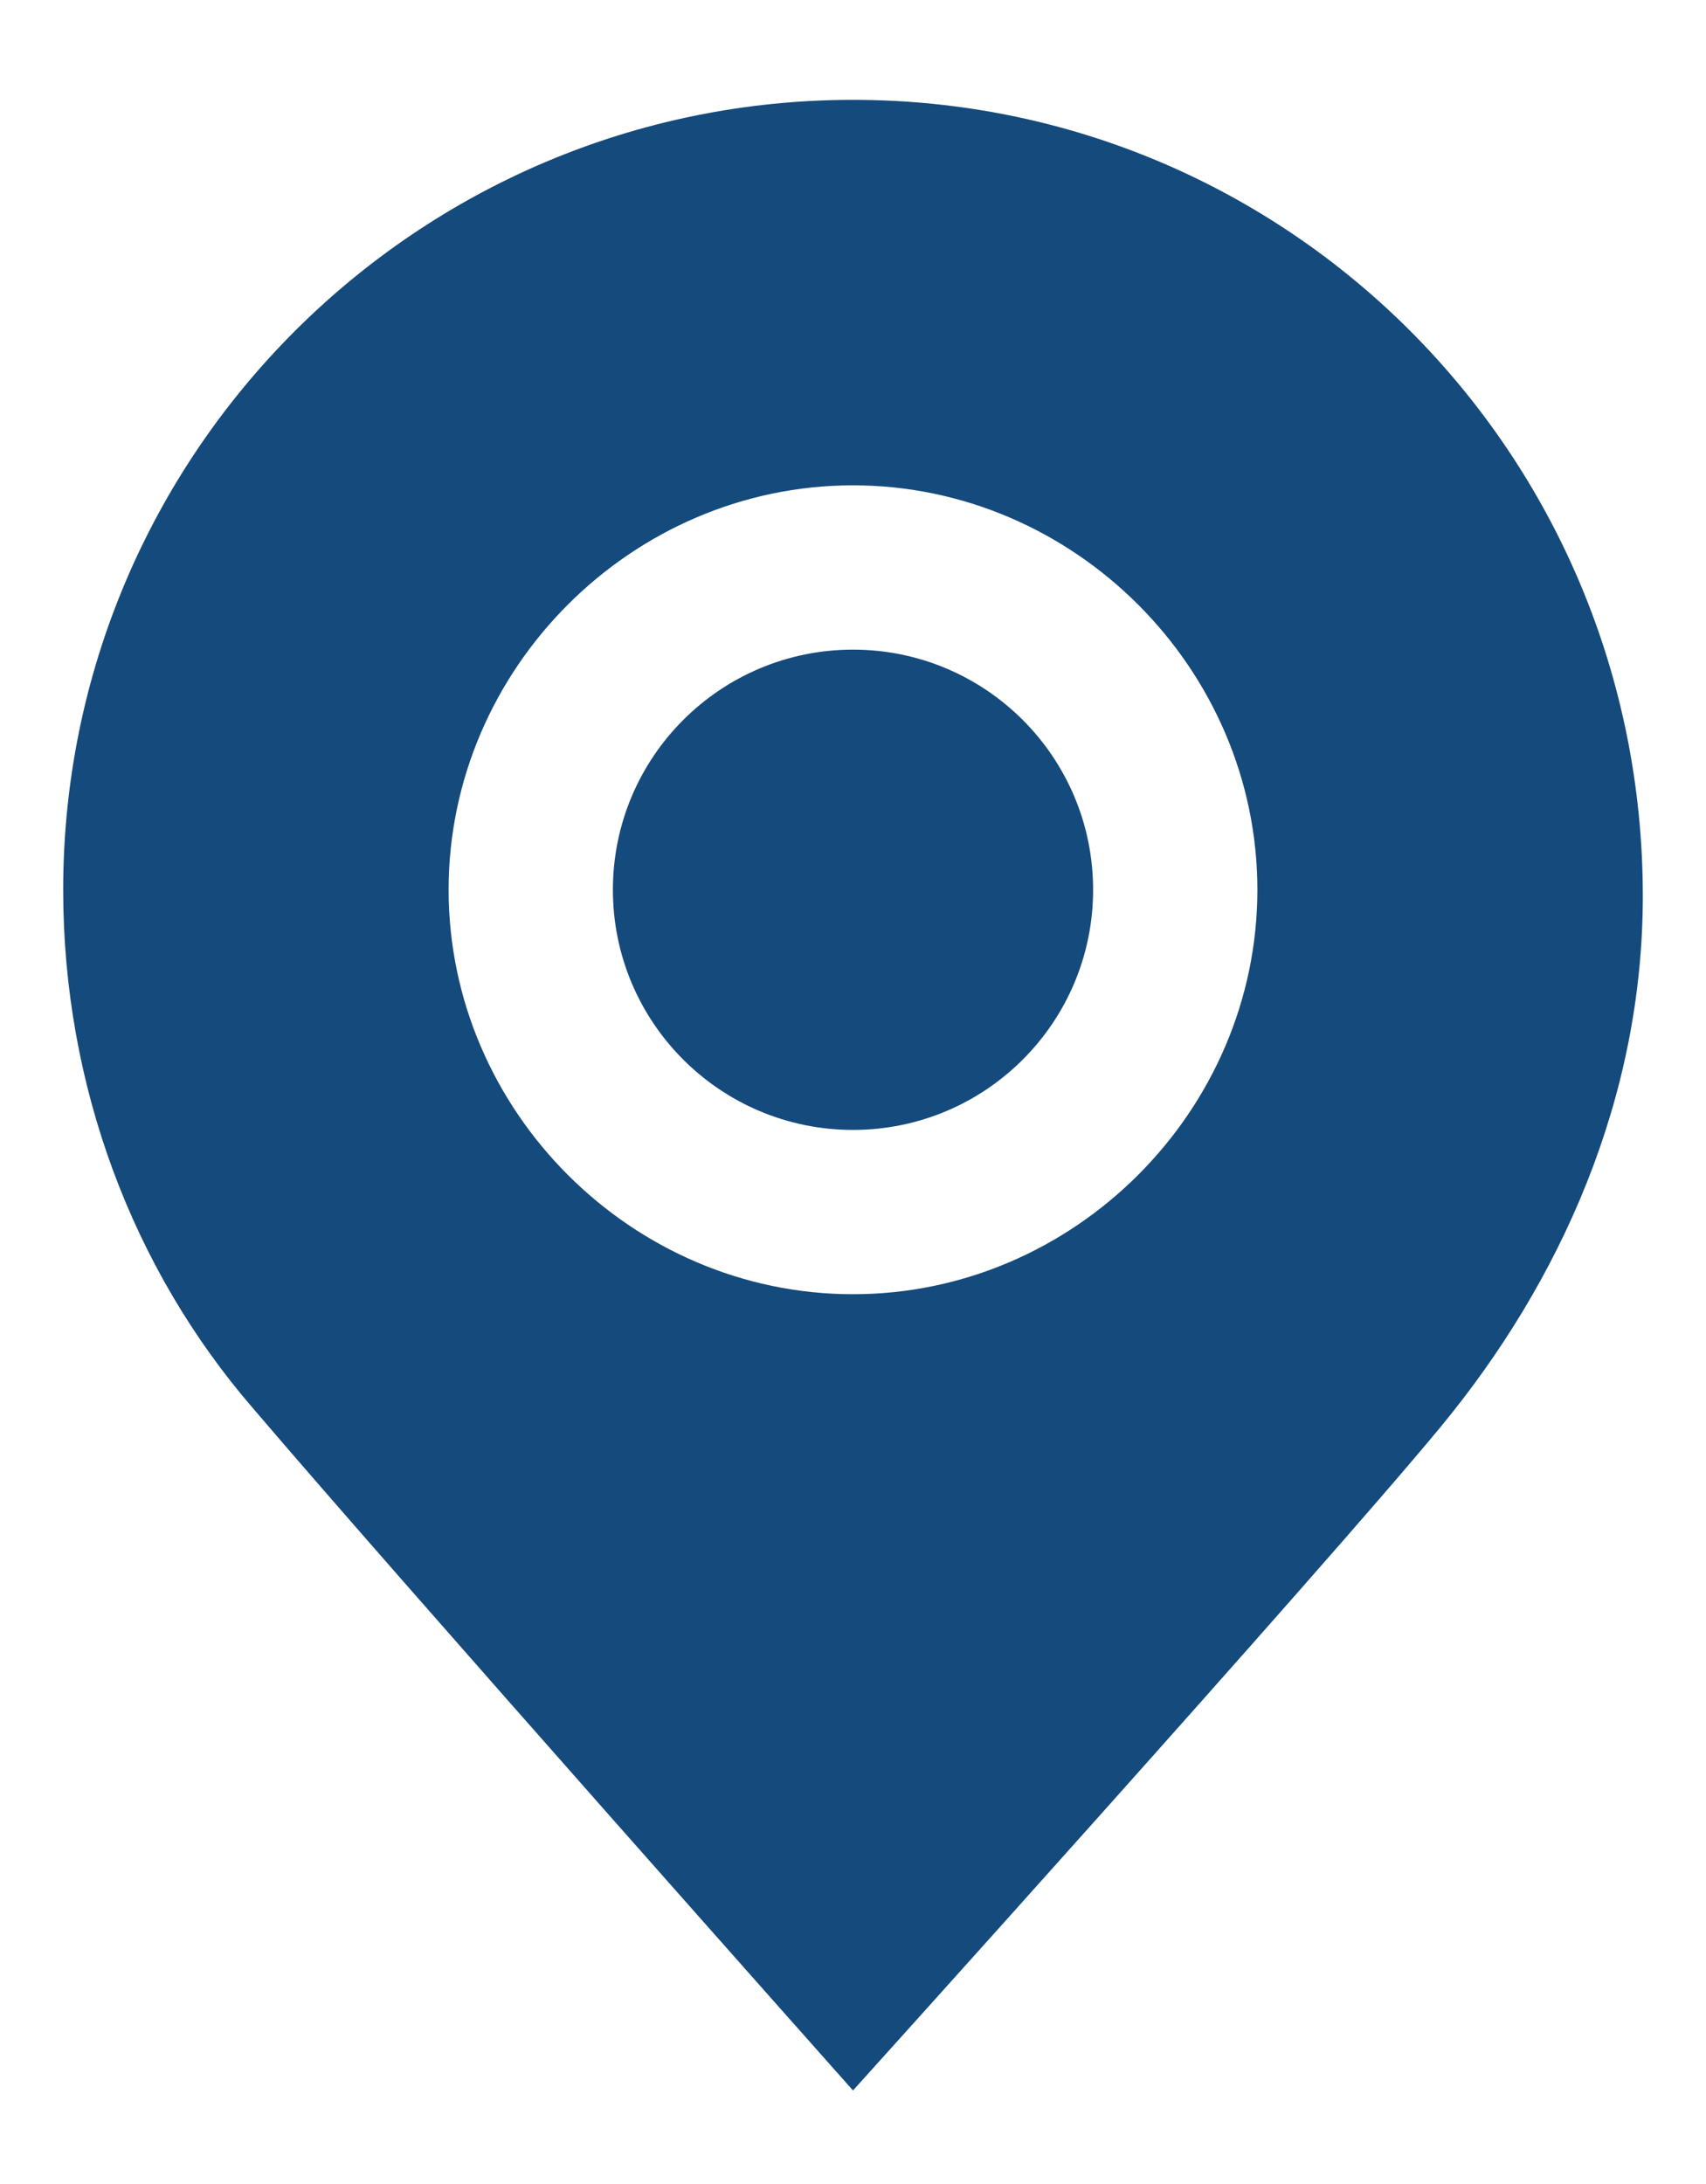
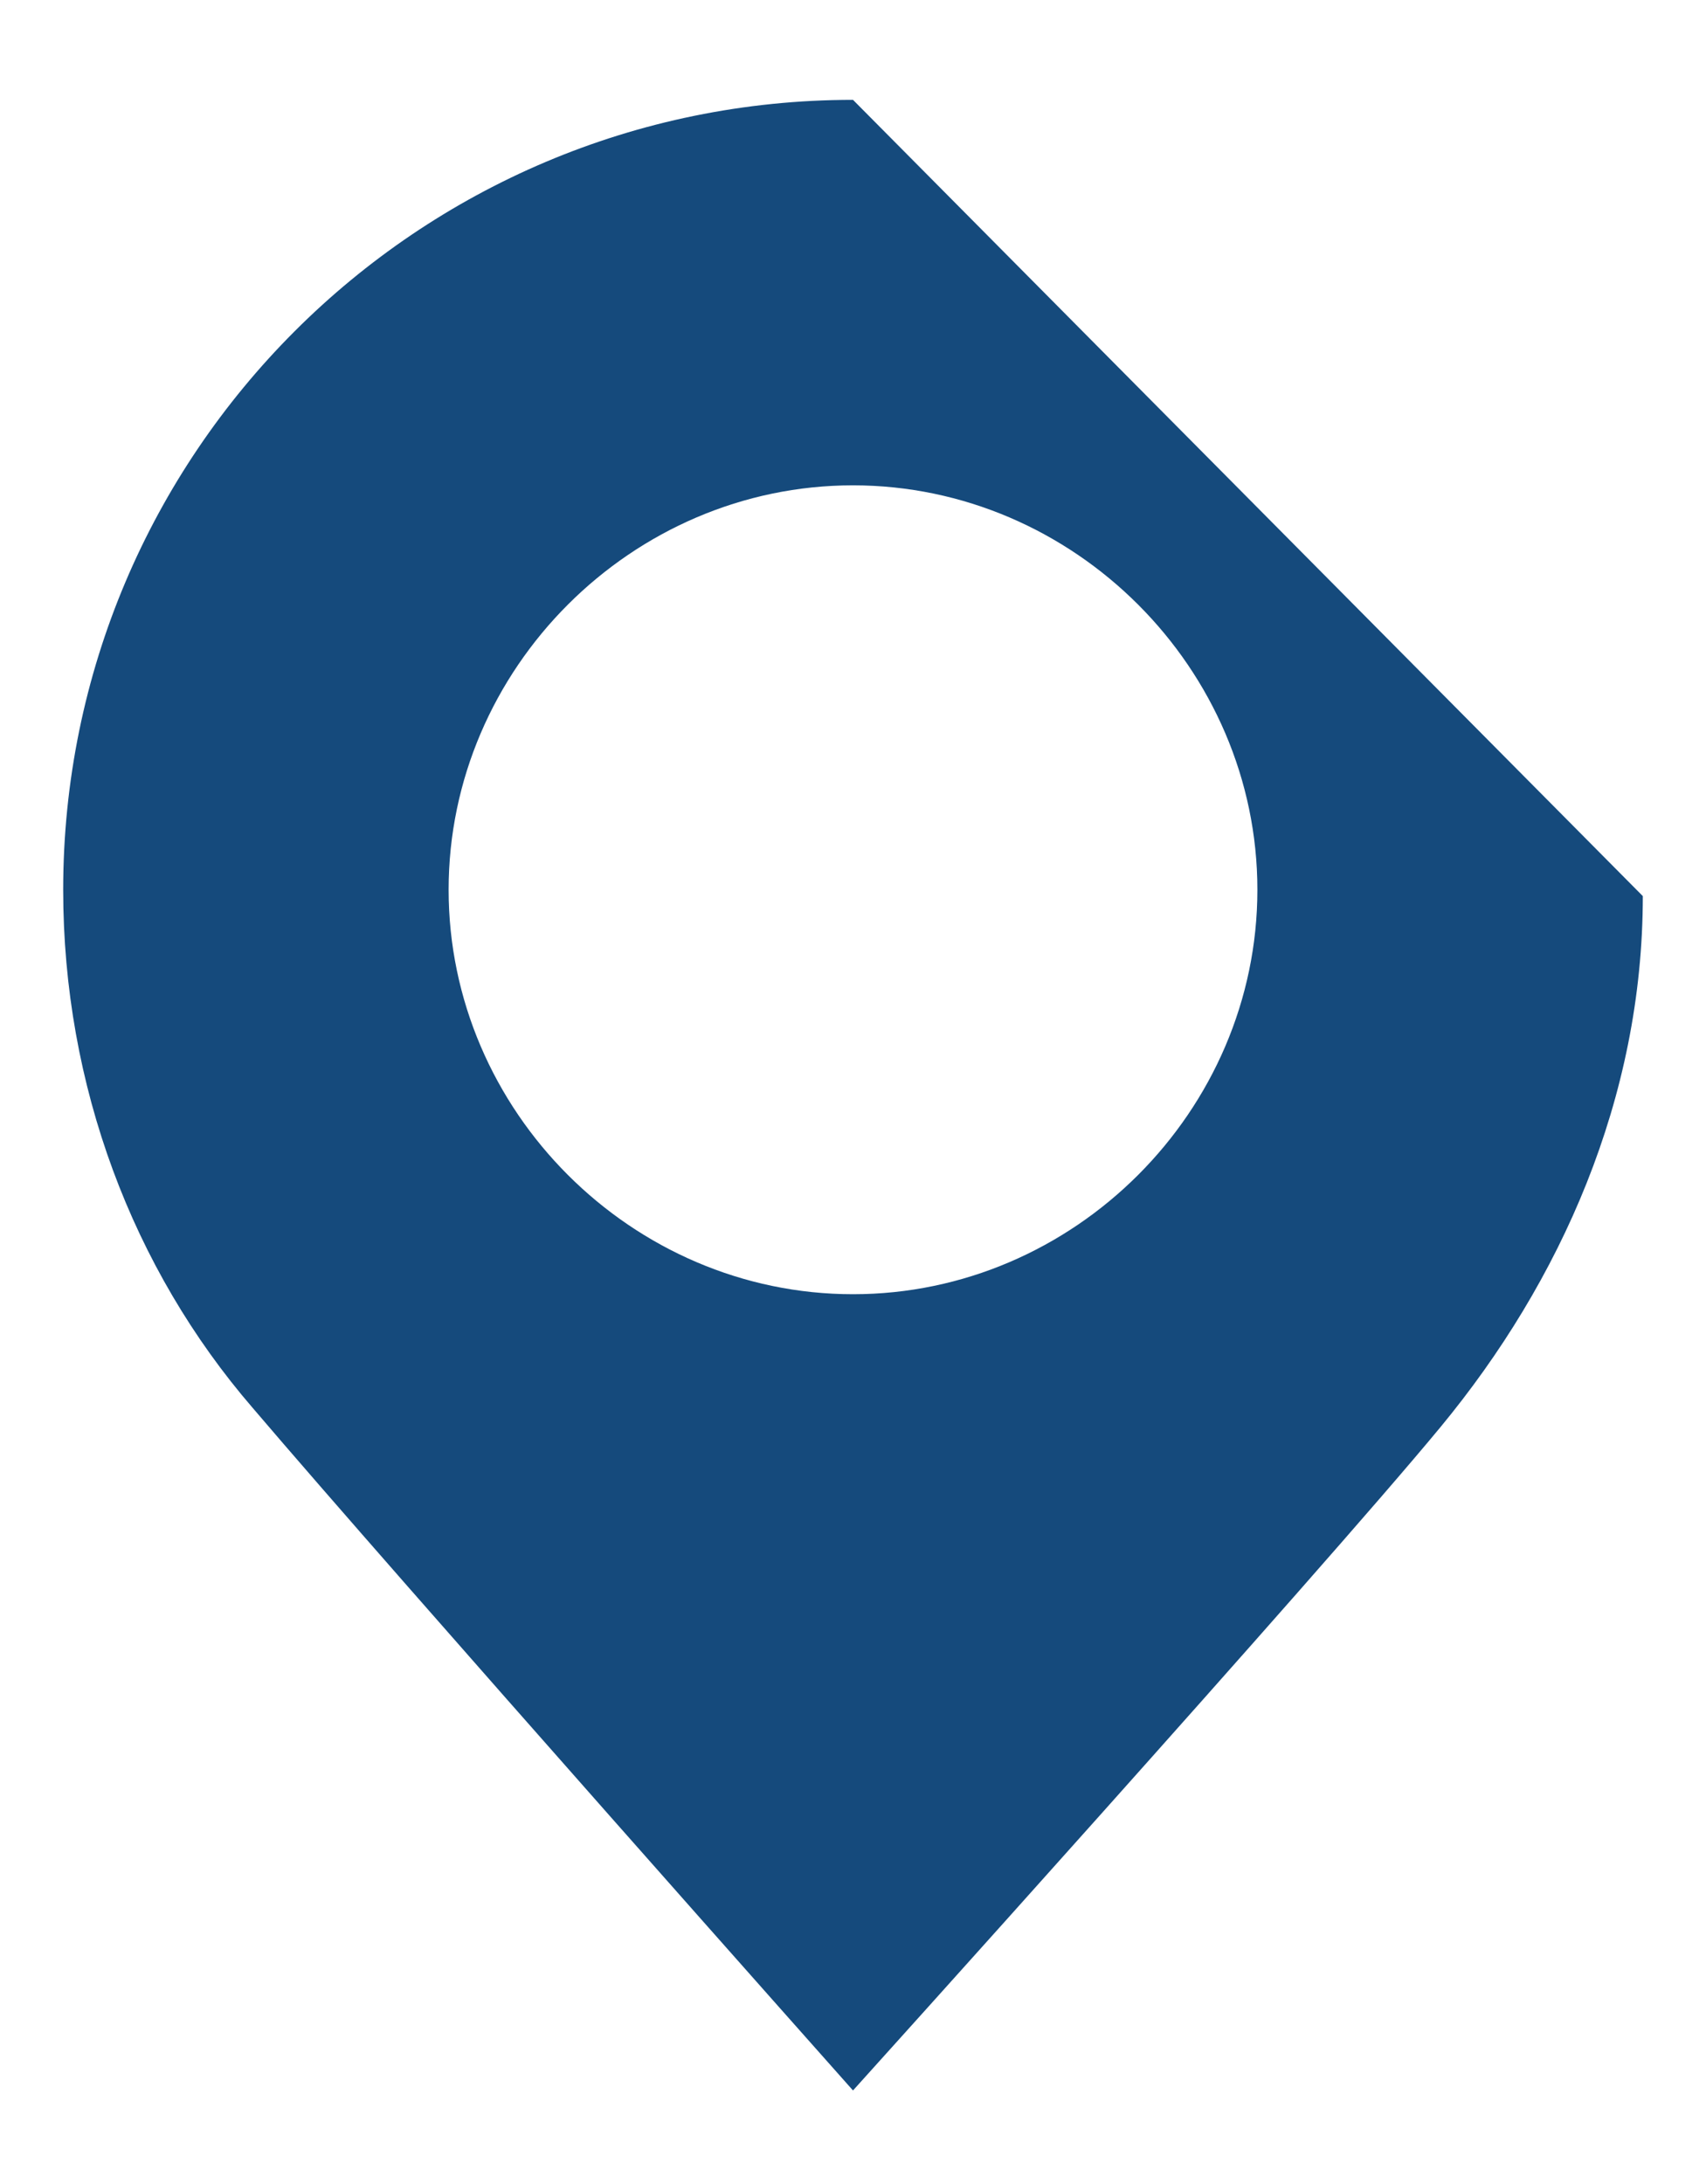
<svg xmlns="http://www.w3.org/2000/svg" version="1.1" id="Layer_1" x="0px" y="0px" viewBox="0 0 27 32" style="enable-background:new 0 0 27 32;" xml:space="preserve" width="25" height="32">
  <style type="text/css">
	.st0{fill:#154A7C;}
</style>
  <g>
-     <circle class="st0" cx="13.5" cy="12.8" r="3.8" />
-     <path class="st0" d="M13.5,0.3C6.6,0.3,1,5.9,1,12.8c0,3.1,1.1,6,3,8.2c2.3,2.7,9.5,10.8,9.5,10.8s7.4-8.2,9.3-10.5   c1.9-2.3,3.2-5.2,3.2-8.4C26,5.9,20.4,0.3,13.5,0.3z M13.5,19.2c-3.5,0-6.4-2.9-6.4-6.4c0-3.5,2.9-6.4,6.4-6.4   c3.5,0,6.4,2.9,6.4,6.4C19.9,16.3,17,19.2,13.5,19.2z" />
+     <path class="st0" d="M13.5,0.3C6.6,0.3,1,5.9,1,12.8c0,3.1,1.1,6,3,8.2c2.3,2.7,9.5,10.8,9.5,10.8s7.4-8.2,9.3-10.5   c1.9-2.3,3.2-5.2,3.2-8.4z M13.5,19.2c-3.5,0-6.4-2.9-6.4-6.4c0-3.5,2.9-6.4,6.4-6.4   c3.5,0,6.4,2.9,6.4,6.4C19.9,16.3,17,19.2,13.5,19.2z" />
  </g>
</svg>